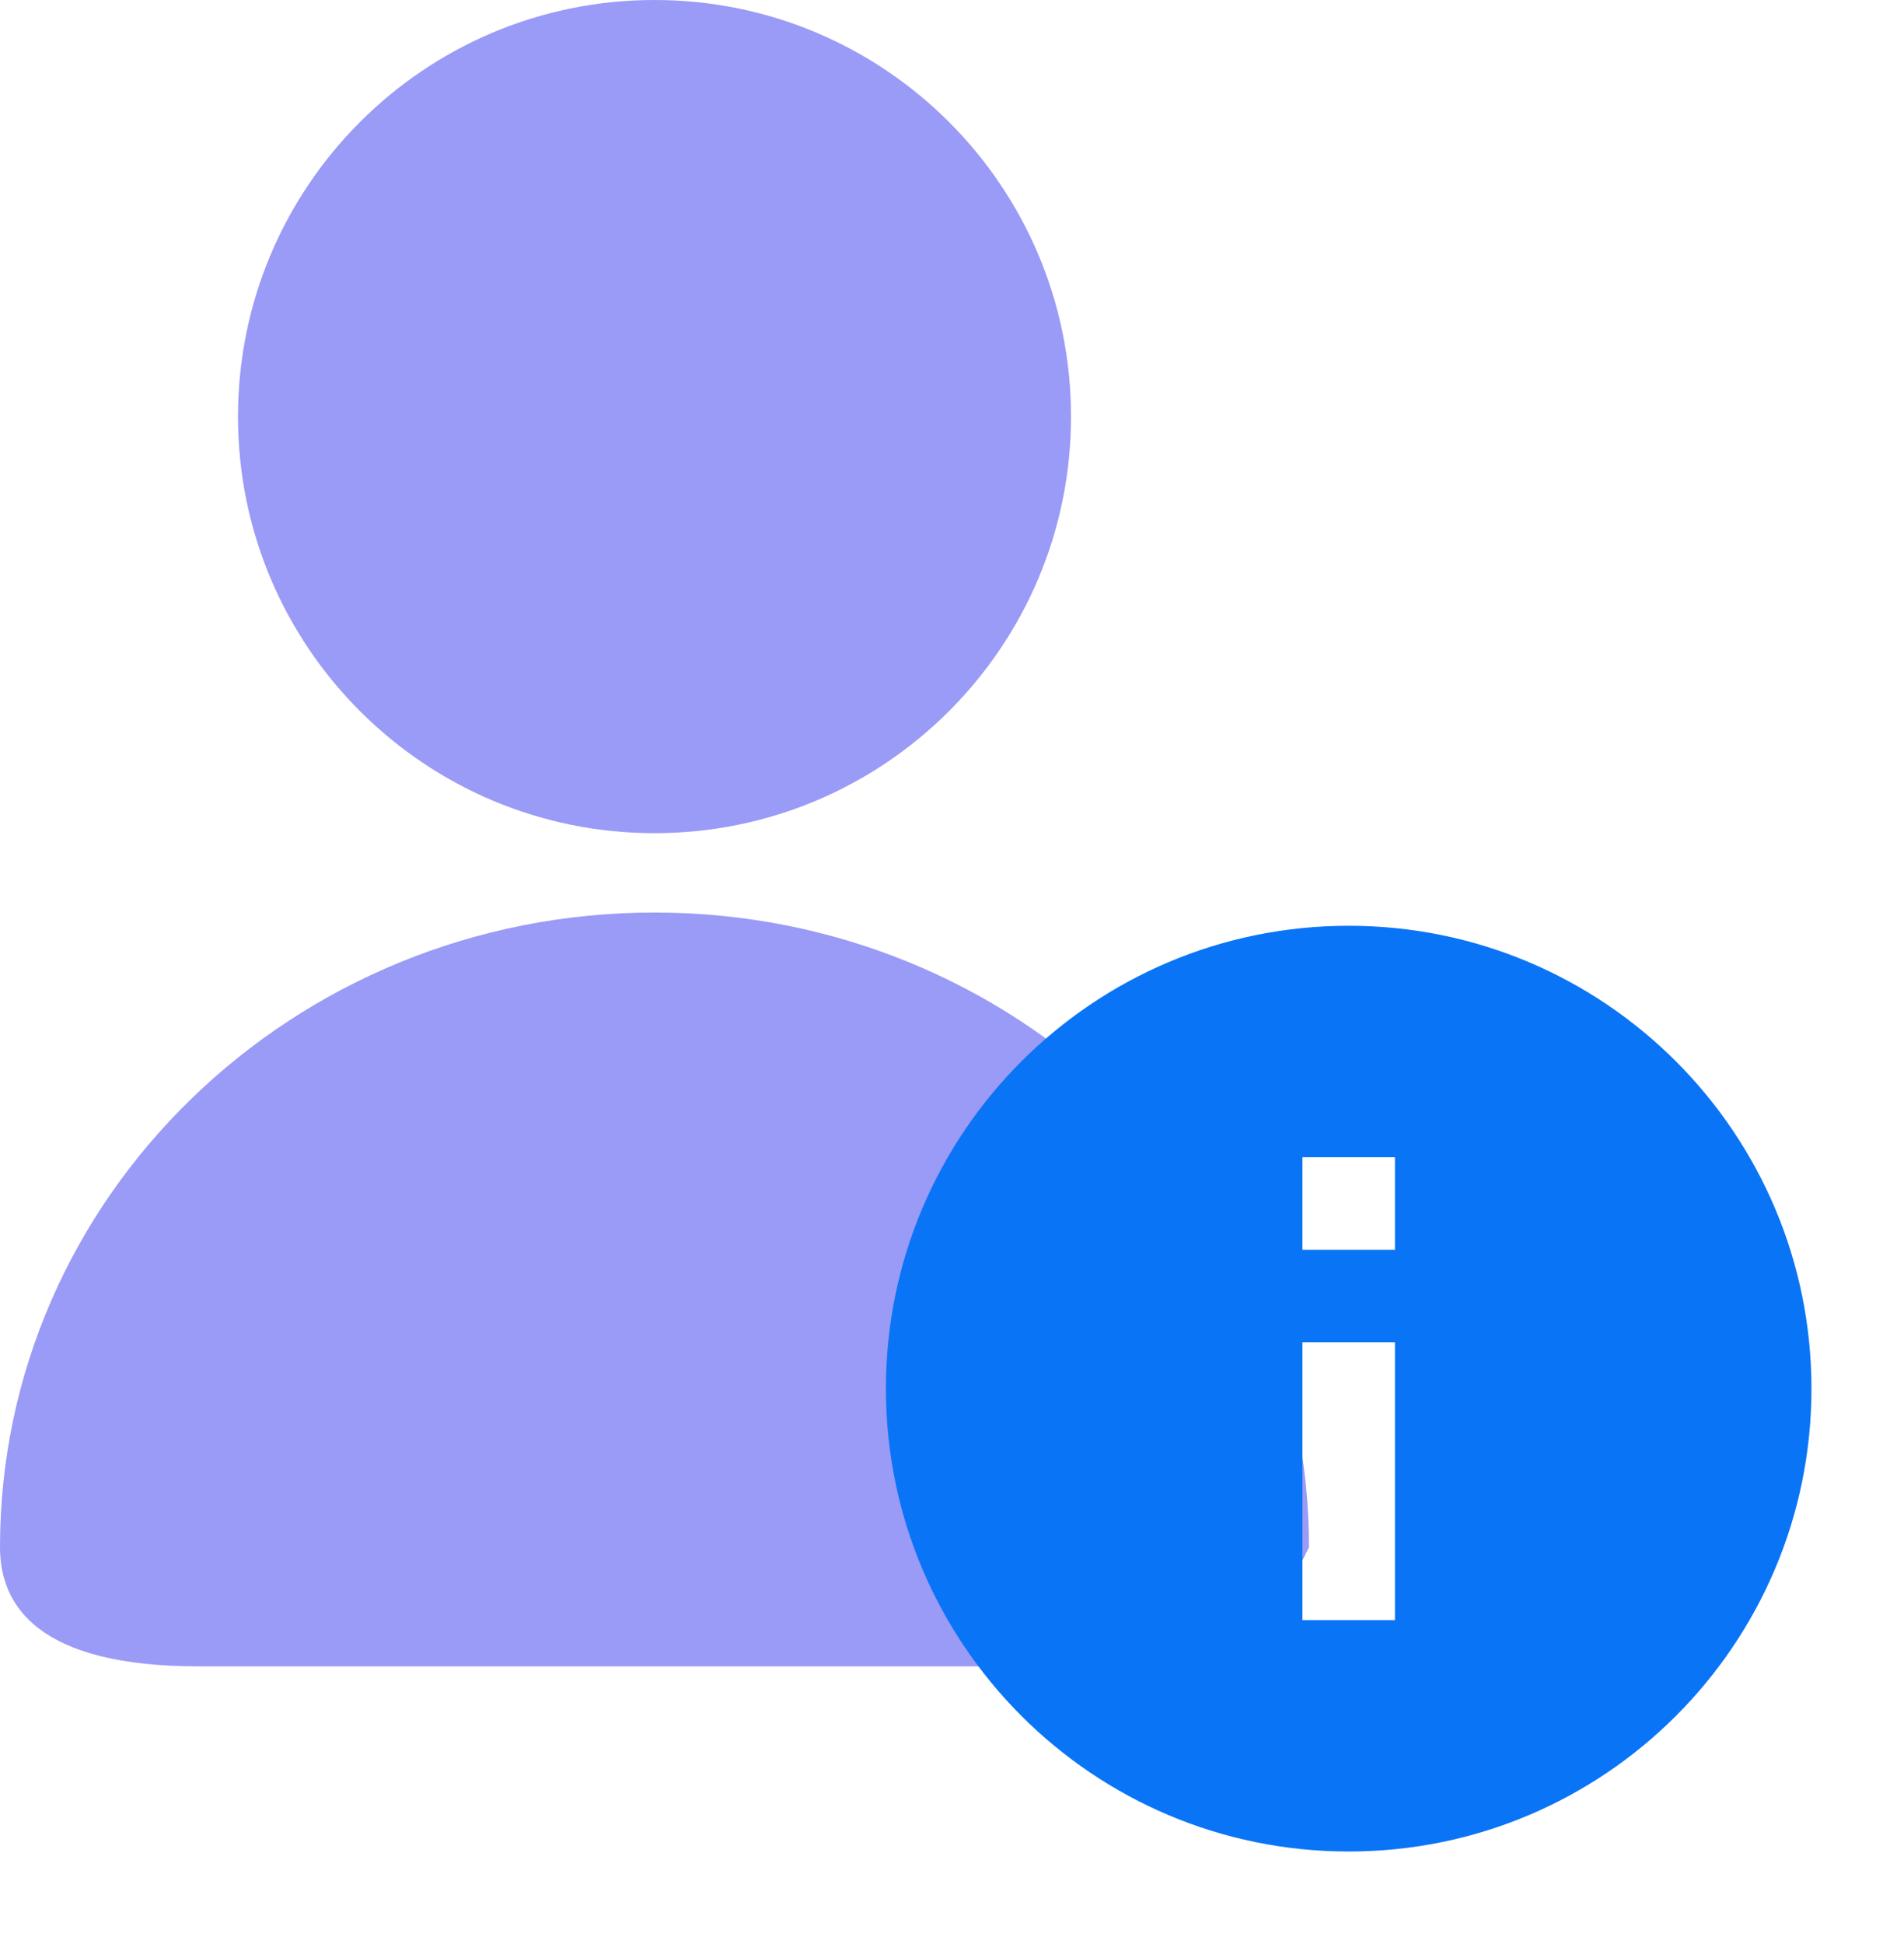
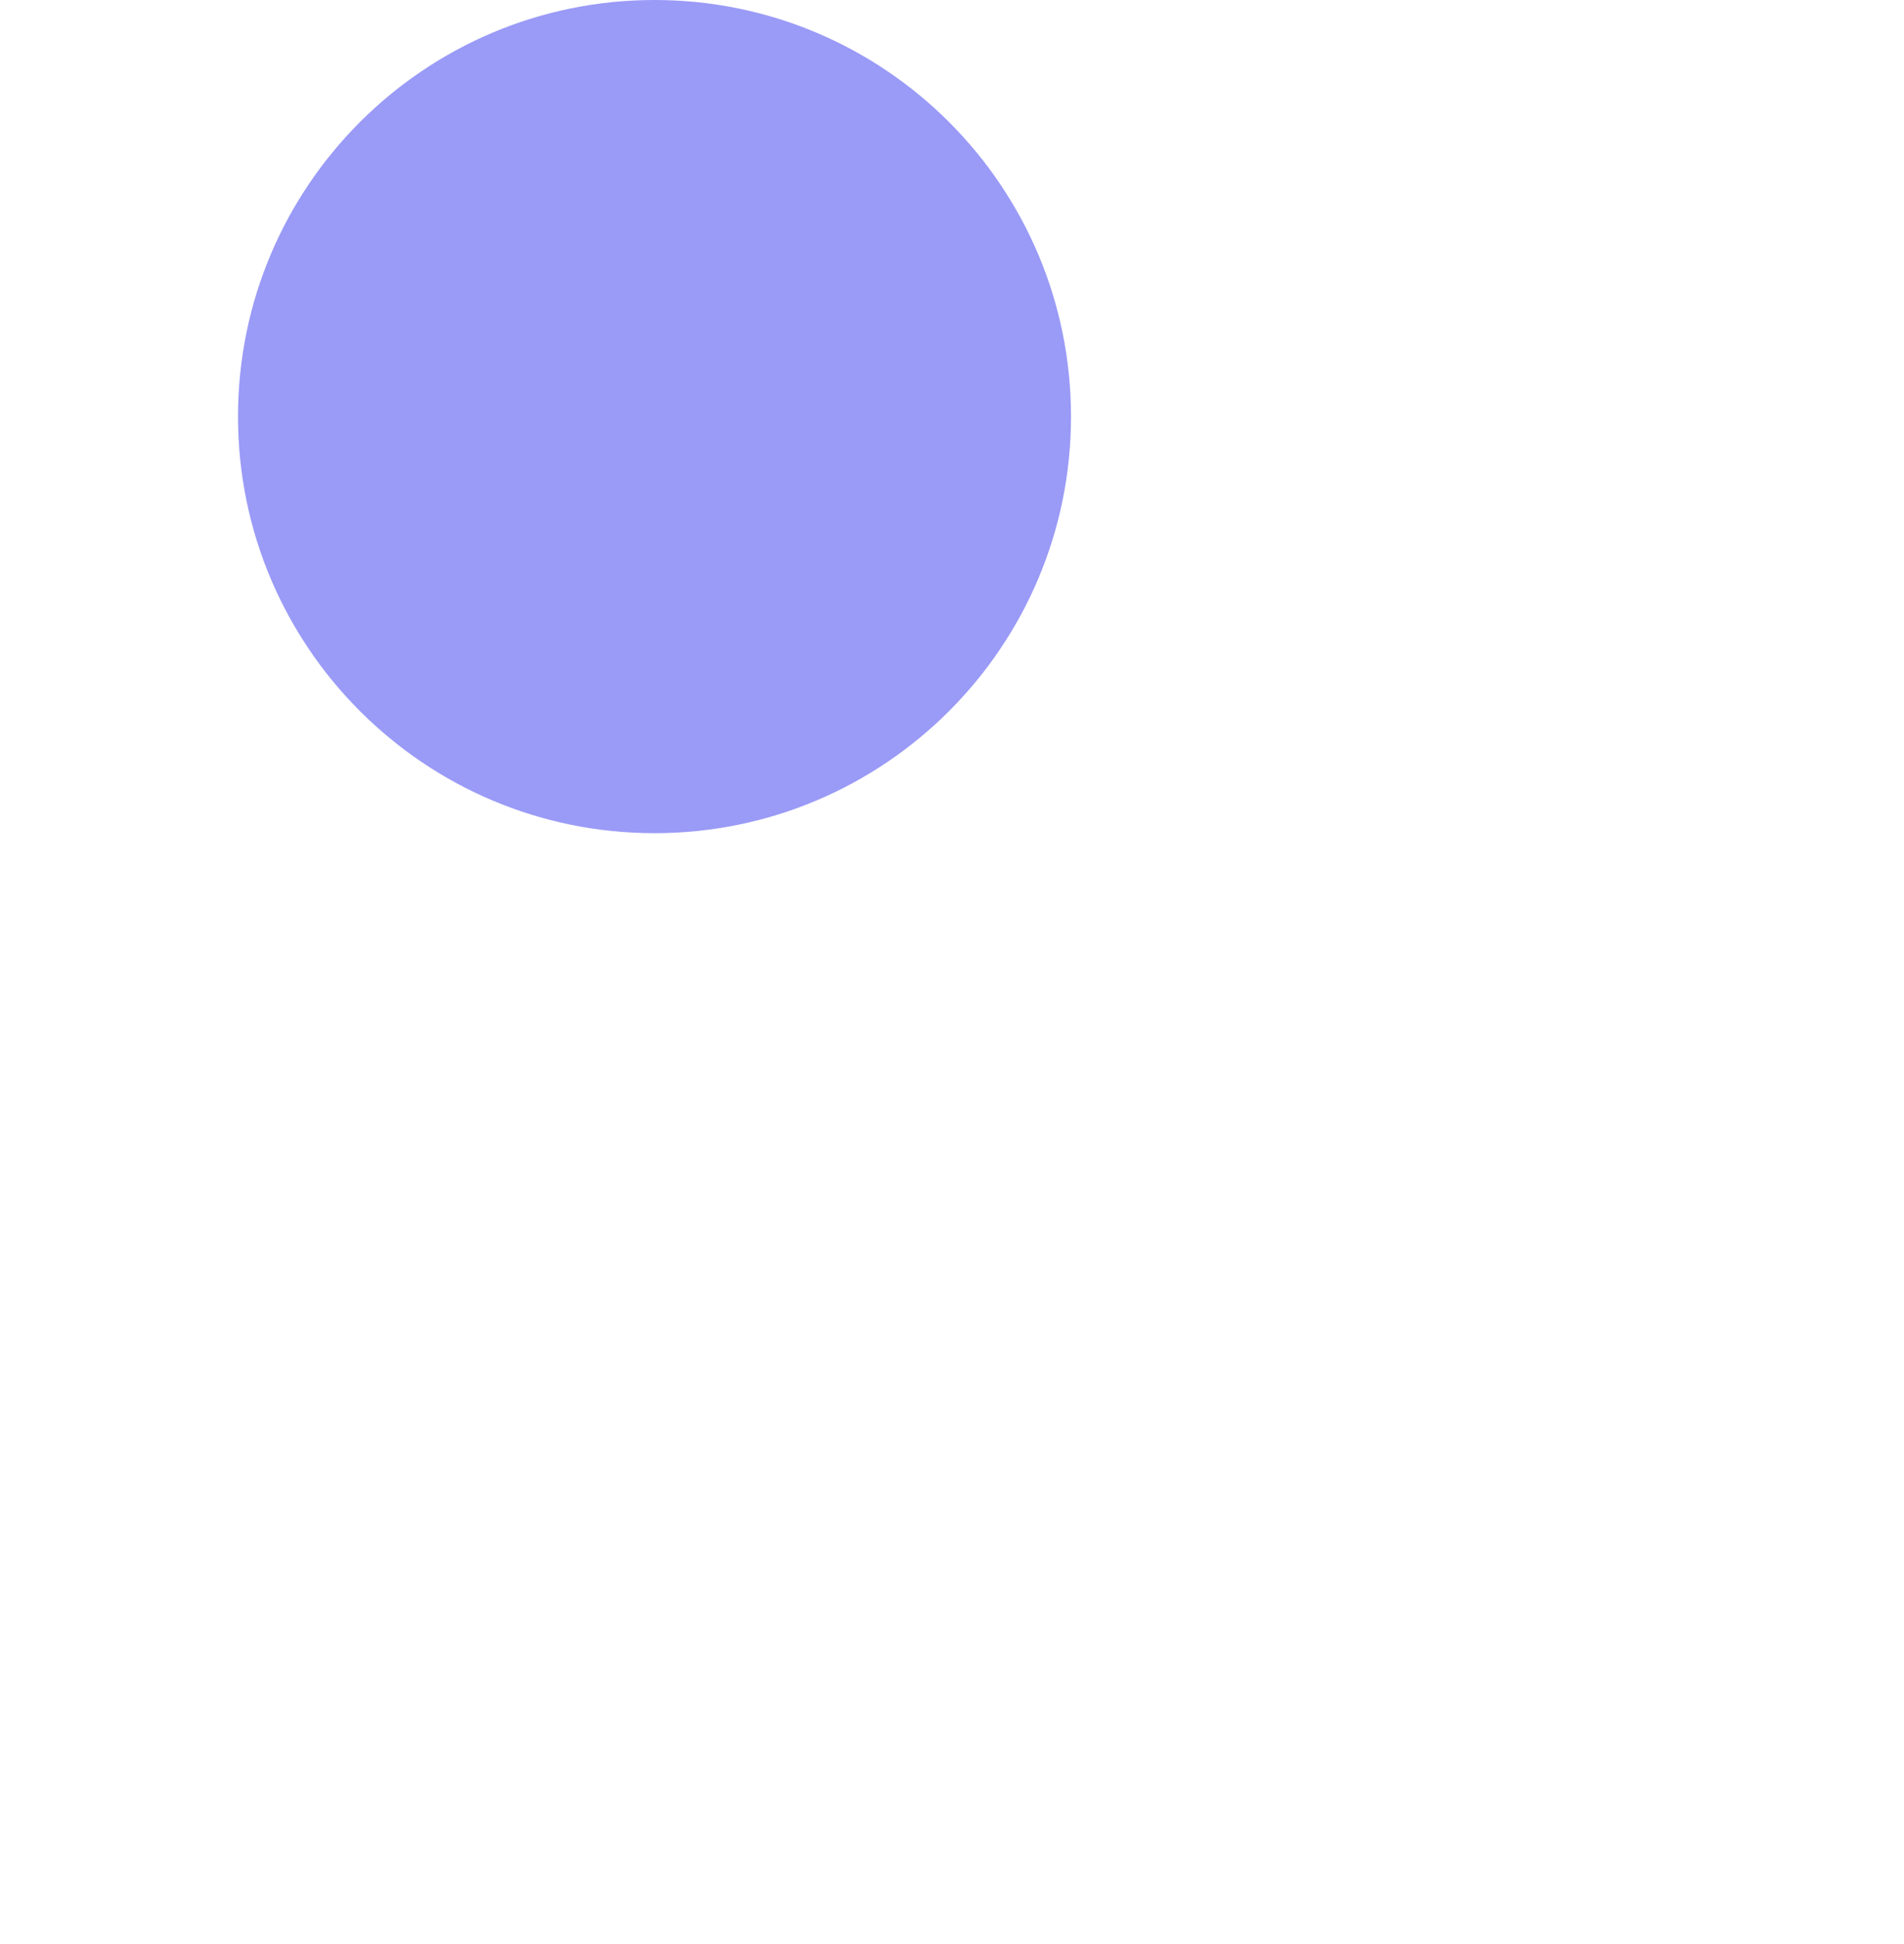
<svg xmlns="http://www.w3.org/2000/svg" width="48" height="49" viewBox="0 0 48 49" fill="none">
  <path d="M16.5 21C22.299 21 27 16.299 27 10.5C27 4.701 22.299 0 16.5 0C10.701 0 6 4.701 6 10.5C6 16.299 10.701 21 16.5 21Z" fill="#9A9AF7" />
-   <path d="M16.5 23C7.387 23 0 30.163 0 39C0 40.5 1 42 5 42H31.5L33 39C33 30.163 25.613 23 16.5 23Z" fill="#9A9AF7" />
-   <path fill-rule="evenodd" clip-rule="evenodd" d="M34.001 46.667C27.557 46.667 22.334 41.444 22.334 35.001C22.334 28.557 27.557 23.334 34.001 23.334C40.444 23.334 45.667 28.557 45.667 35.001C45.667 41.444 40.444 46.667 34.001 46.667ZM32.834 33.834V40.834H35.167V33.834H32.834ZM32.834 29.167V31.501H35.167V29.167H32.834Z" fill="#0974F6" />
</svg>